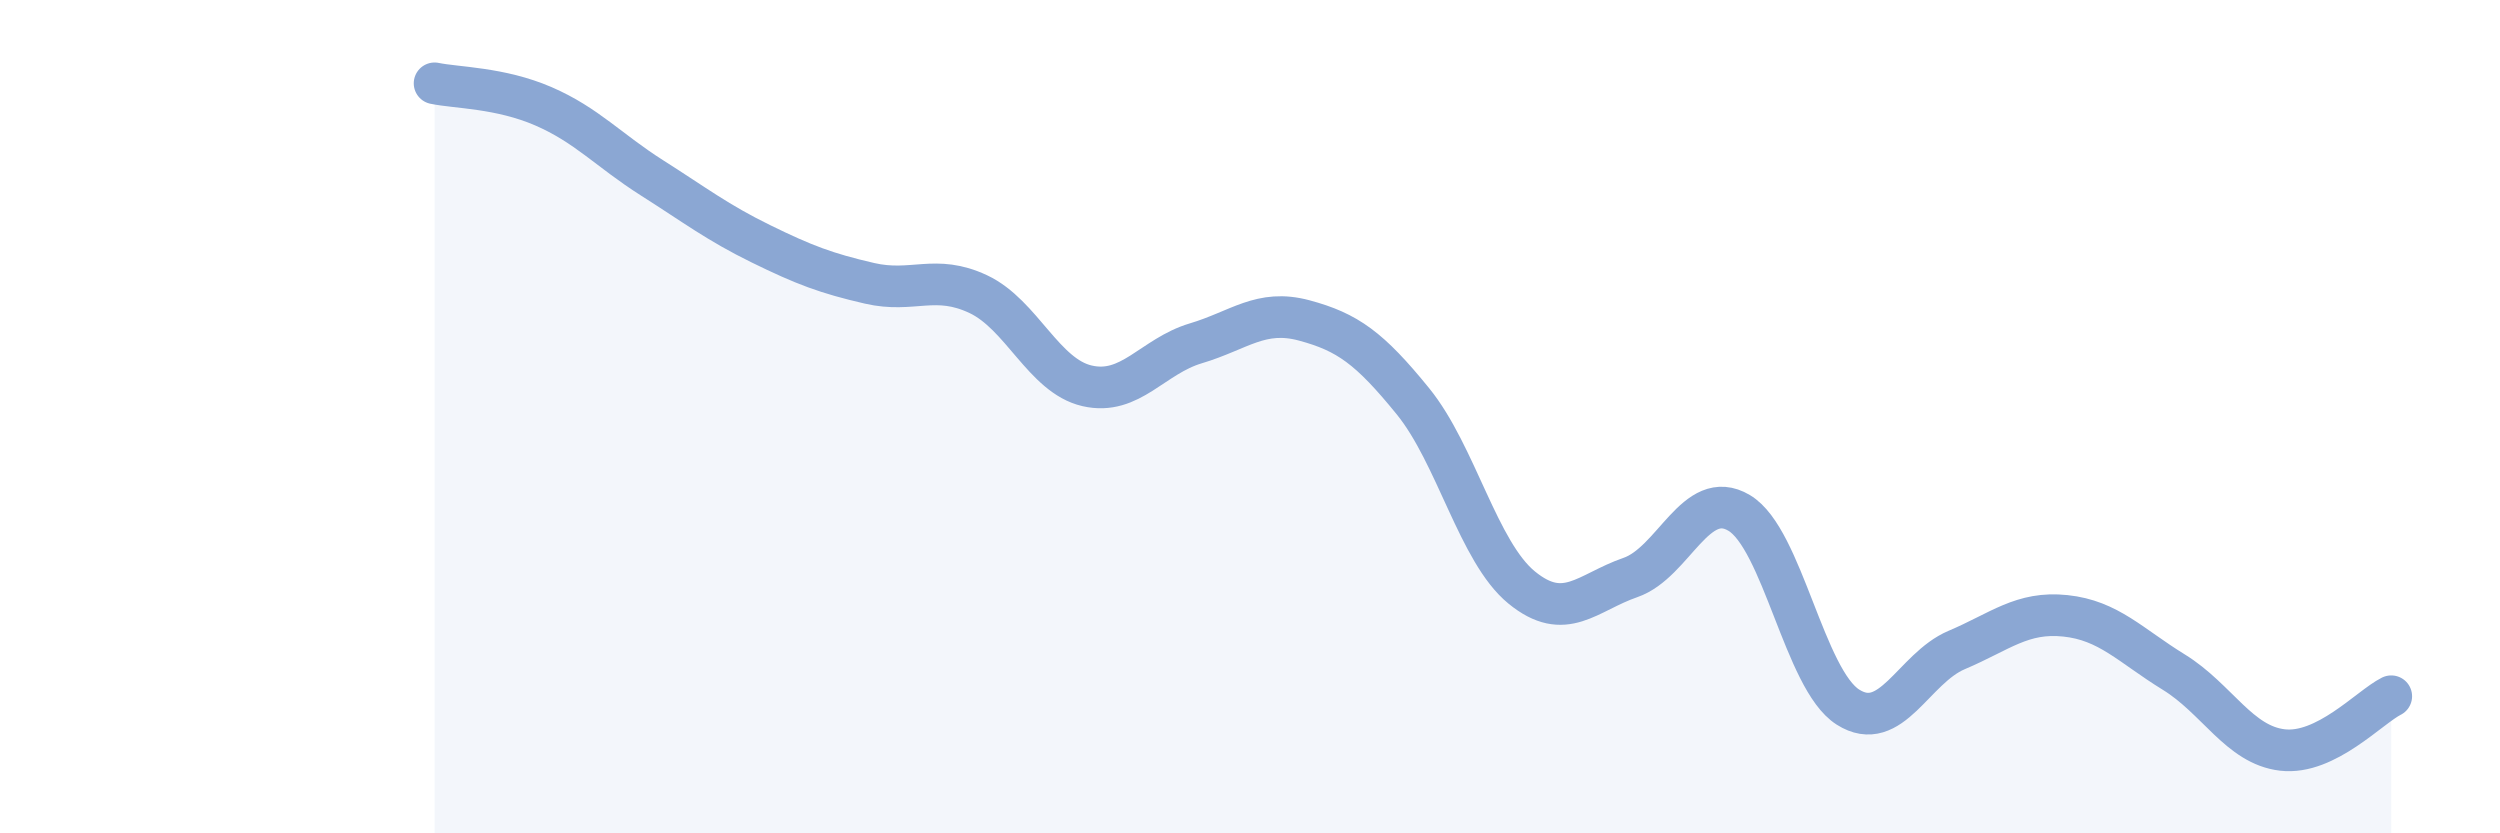
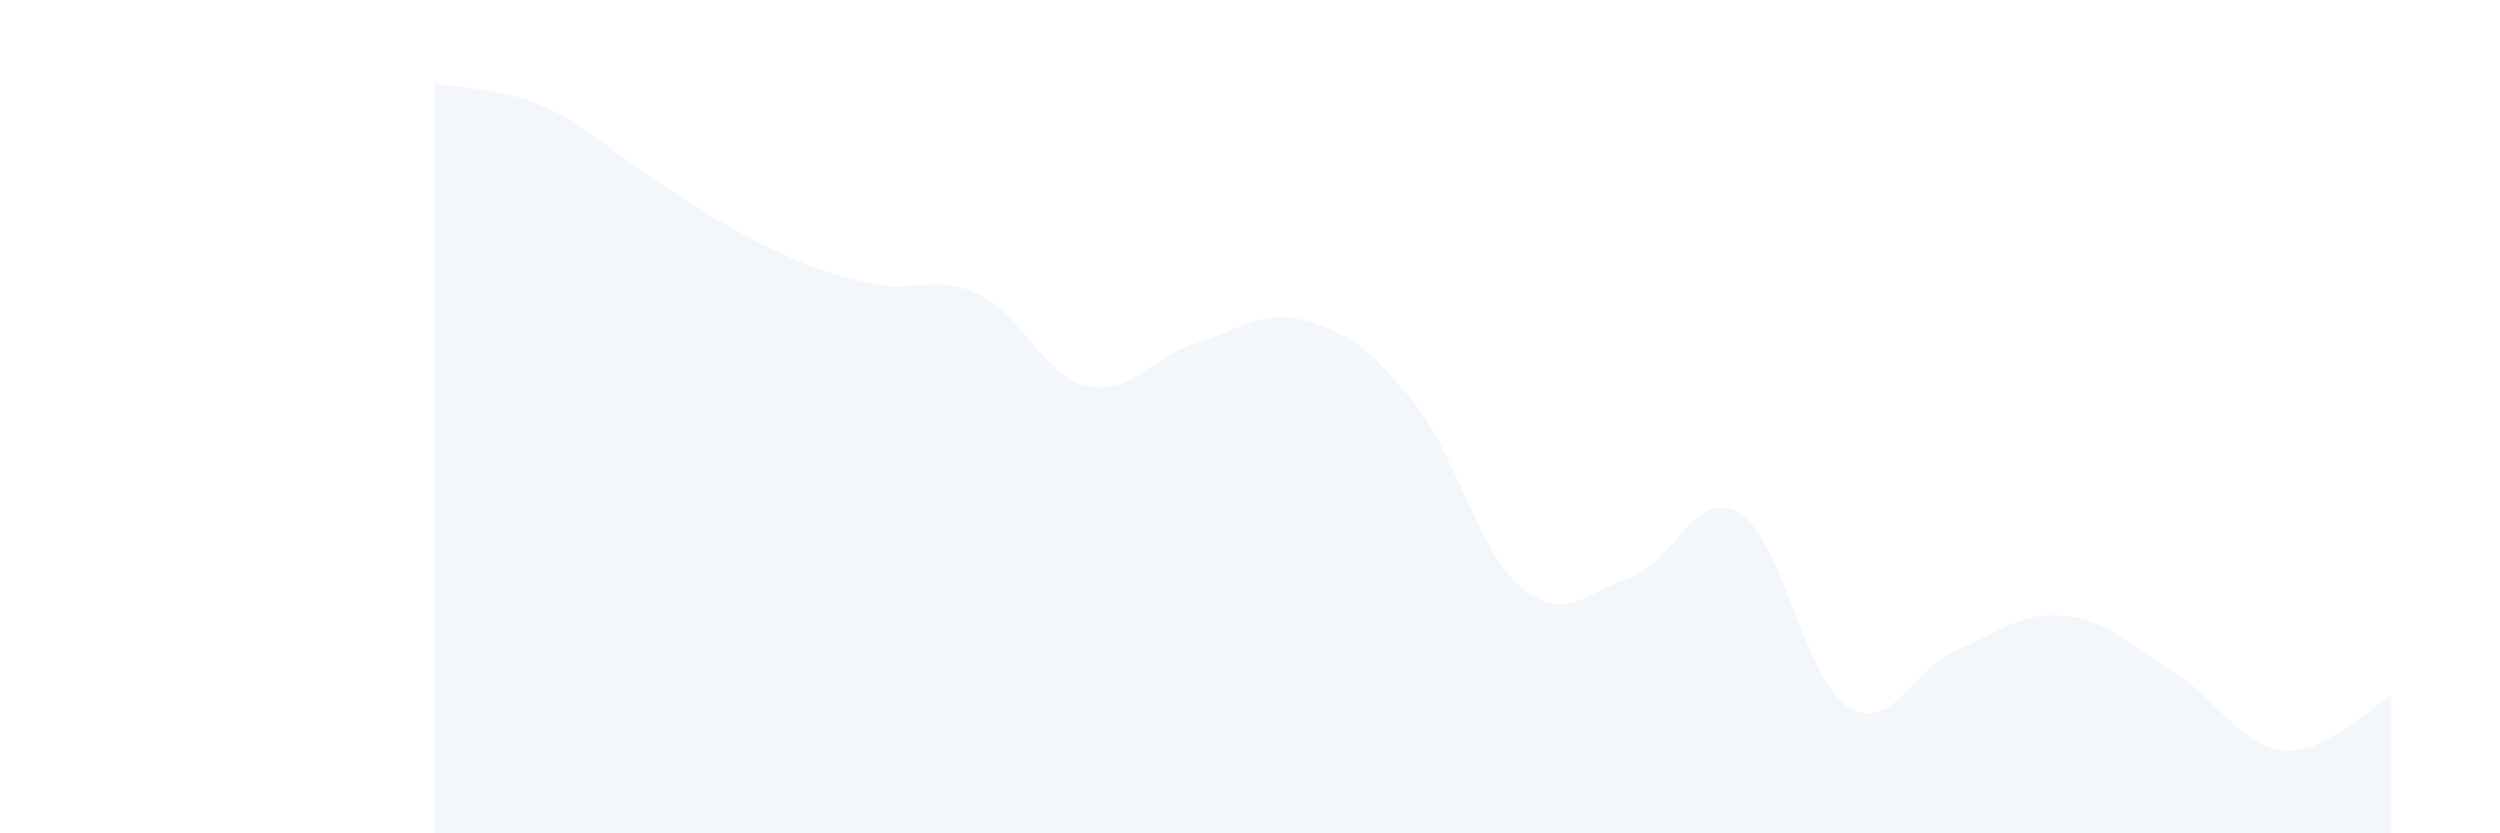
<svg xmlns="http://www.w3.org/2000/svg" width="60" height="20" viewBox="0 0 60 20">
  <path d="M 10.43,2 C 10.95,2.11 12,2.1 13.04,2.55 C 14.08,3 14.61,3.61 15.65,4.27 C 16.69,4.93 17.22,5.34 18.26,5.85 C 19.3,6.36 19.83,6.56 20.87,6.8 C 21.91,7.04 22.44,6.57 23.48,7.06 C 24.52,7.55 25.05,9.02 26.09,9.26 C 27.13,9.5 27.66,8.55 28.7,8.24 C 29.74,7.93 30.26,7.41 31.3,7.69 C 32.34,7.97 32.87,8.35 33.91,9.63 C 34.95,10.91 35.48,13.25 36.52,14.1 C 37.56,14.95 38.09,14.22 39.13,13.86 C 40.17,13.5 40.7,11.69 41.74,12.31 C 42.78,12.93 43.31,16.31 44.35,16.97 C 45.39,17.63 45.92,16.04 46.96,15.6 C 48,15.16 48.53,14.67 49.57,14.78 C 50.61,14.89 51.13,15.49 52.17,16.13 C 53.21,16.77 53.74,17.88 54.78,18 C 55.82,18.12 56.87,16.97 57.39,16.71L57.39 20L10.43 20Z" fill="#8ba7d3" opacity="0.1" stroke-linecap="round" stroke-linejoin="round" />
-   <path d="M 10.43,2 C 10.95,2.11 12,2.1 13.04,2.55 C 14.08,3 14.61,3.61 15.65,4.27 C 16.69,4.93 17.22,5.34 18.26,5.85 C 19.3,6.36 19.83,6.56 20.87,6.8 C 21.91,7.04 22.44,6.57 23.48,7.06 C 24.52,7.55 25.05,9.02 26.09,9.26 C 27.13,9.5 27.66,8.55 28.7,8.24 C 29.74,7.93 30.26,7.41 31.3,7.69 C 32.34,7.97 32.87,8.35 33.91,9.63 C 34.95,10.91 35.48,13.25 36.52,14.1 C 37.56,14.95 38.09,14.22 39.13,13.86 C 40.17,13.5 40.7,11.69 41.74,12.31 C 42.78,12.93 43.31,16.31 44.35,16.97 C 45.39,17.63 45.92,16.04 46.96,15.6 C 48,15.16 48.53,14.67 49.57,14.78 C 50.61,14.89 51.13,15.49 52.17,16.13 C 53.21,16.77 53.74,17.88 54.78,18 C 55.82,18.12 56.87,16.97 57.39,16.71" stroke="#8ba7d3" stroke-width="1" fill="none" stroke-linecap="round" stroke-linejoin="round" />
</svg>